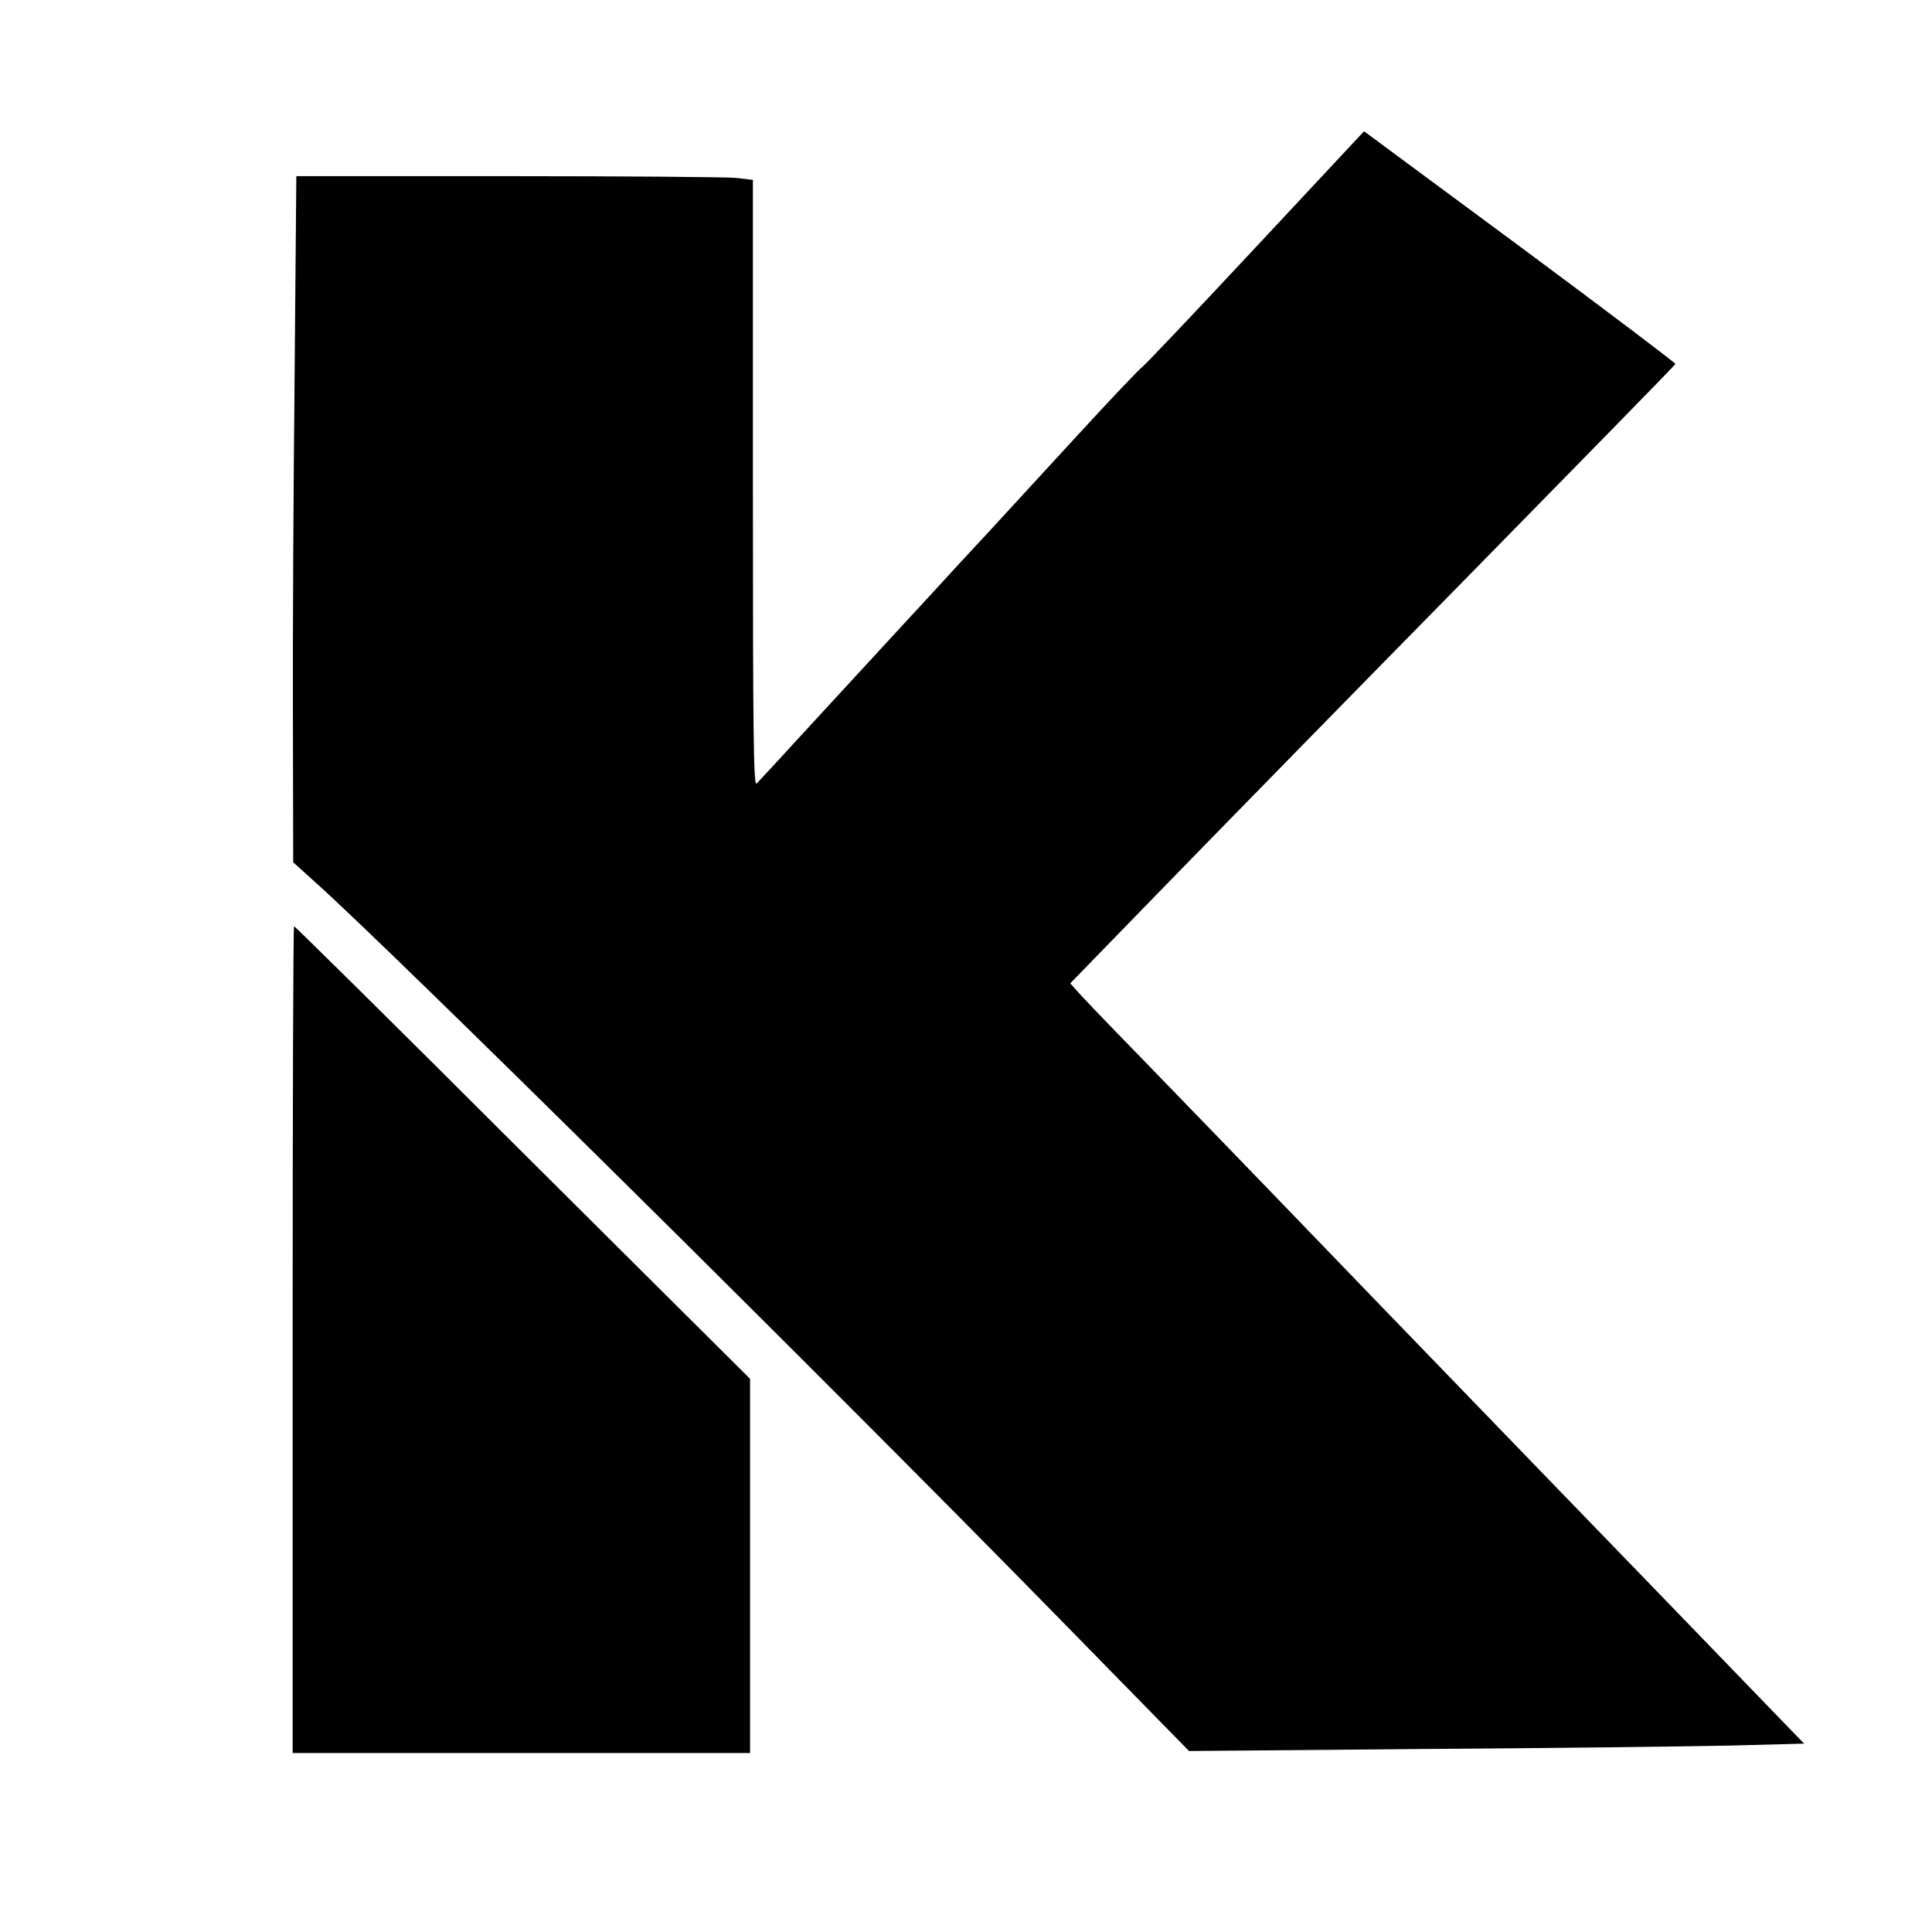
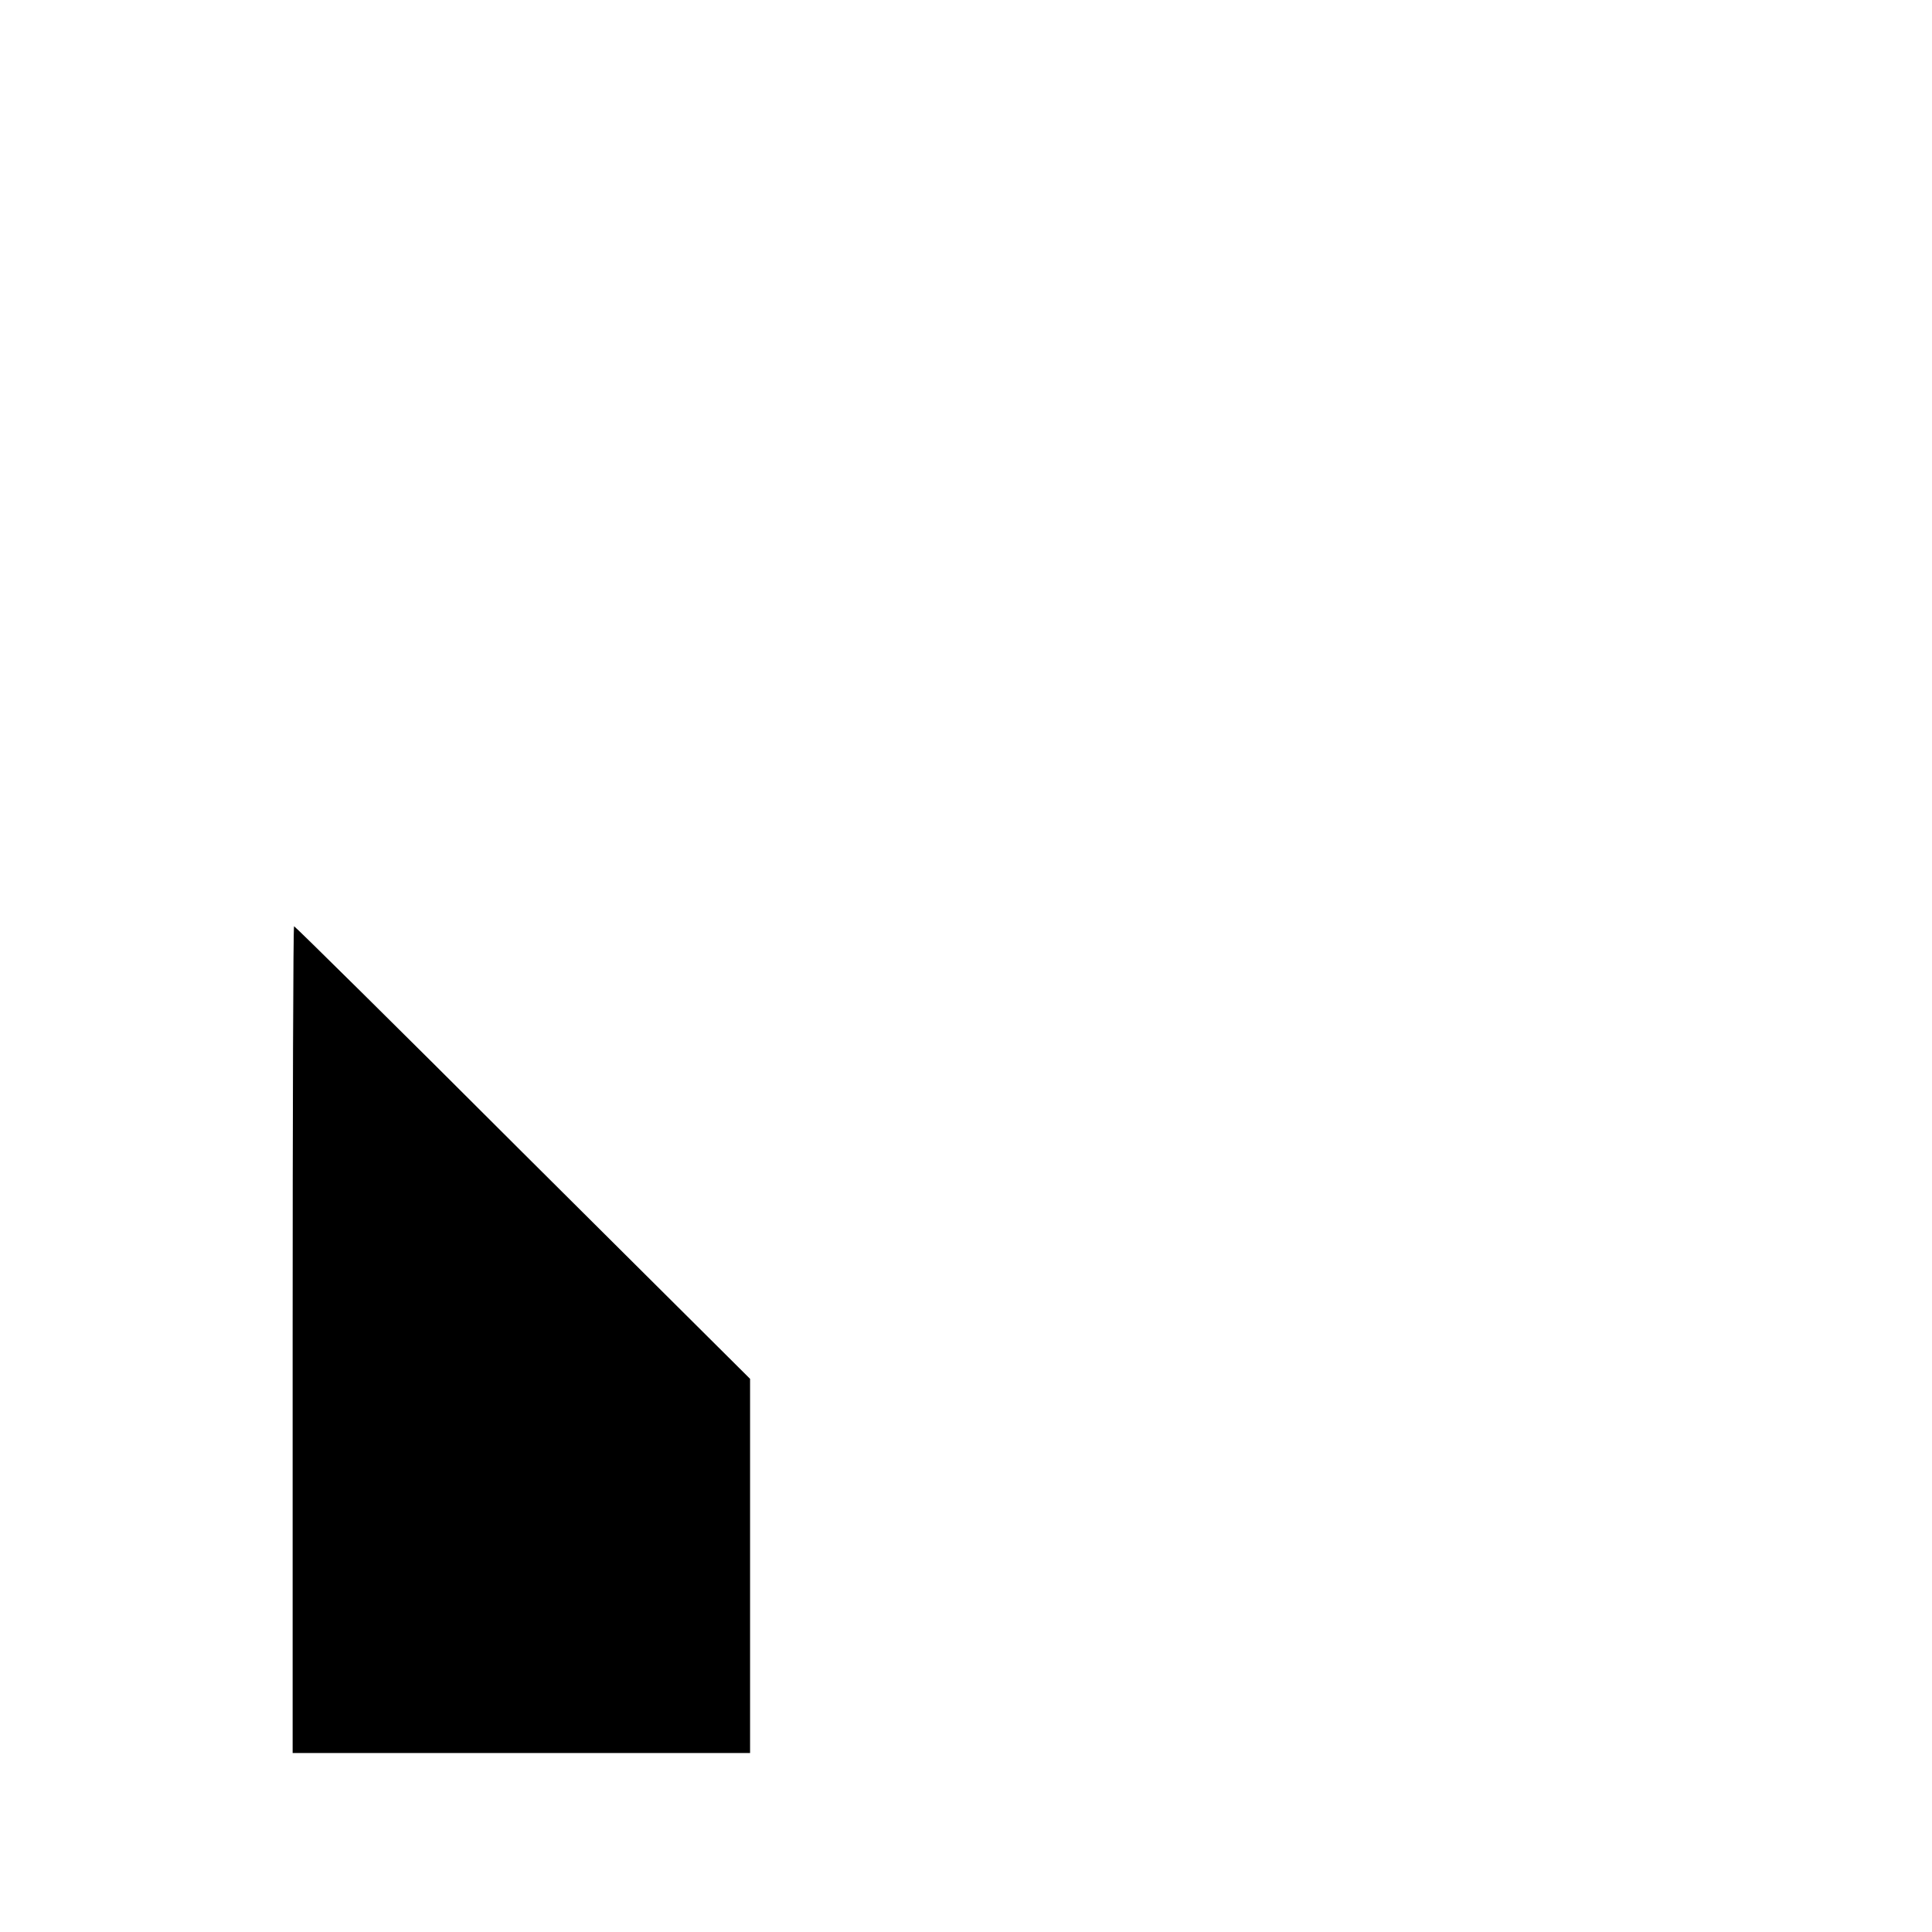
<svg xmlns="http://www.w3.org/2000/svg" version="1.0" width="680pt" height="680pt" viewBox="0 0 680 680" preserveAspectRatio="xMidYMid meet">
  <g transform="translate(0,680) scale(0.1,-0.1)" fill="#000000" stroke="none">
-     <path d="M4421 5931 c-210 -225 -390 -415 -400 -422 -11 -8 -111 -113 -222 -234 -111 -121 -250 -272 -308 -335 -59 -63 -160 -173 -226 -245 -66 -71 -140 -152 -166 -180 -25 -27 -131 -142 -235 -255 -103 -113 -194 -211 -201 -218 -11 -11 -13 184 -13 1056 l0 1069 -61 7 c-34 3 -396 6 -804 6 l-742 0 -6 -697 c-4 -384 -7 -927 -6 -1208 l1 -510 83 -75 c270 -242 1793 -1749 2596 -2569 l474 -484 815 7 c448 3 935 9 1082 12 l268 7 -122 126 c-67 69 -248 257 -402 416 -155 160 -603 623 -996 1030 -392 407 -782 810 -865 895 -83 85 -161 167 -174 182 l-24 27 314 323 c173 178 651 667 1064 1087 412 420 751 766 752 770 1 3 -245 189 -547 413 l-549 406 -380 -407z" />
    <path d="M1030 2085 l0 -1455 805 0 805 0 0 658 0 659 -800 796 c-439 439 -802 797 -805 797 -3 0 -5 -655 -5 -1455z" />
  </g>
</svg>